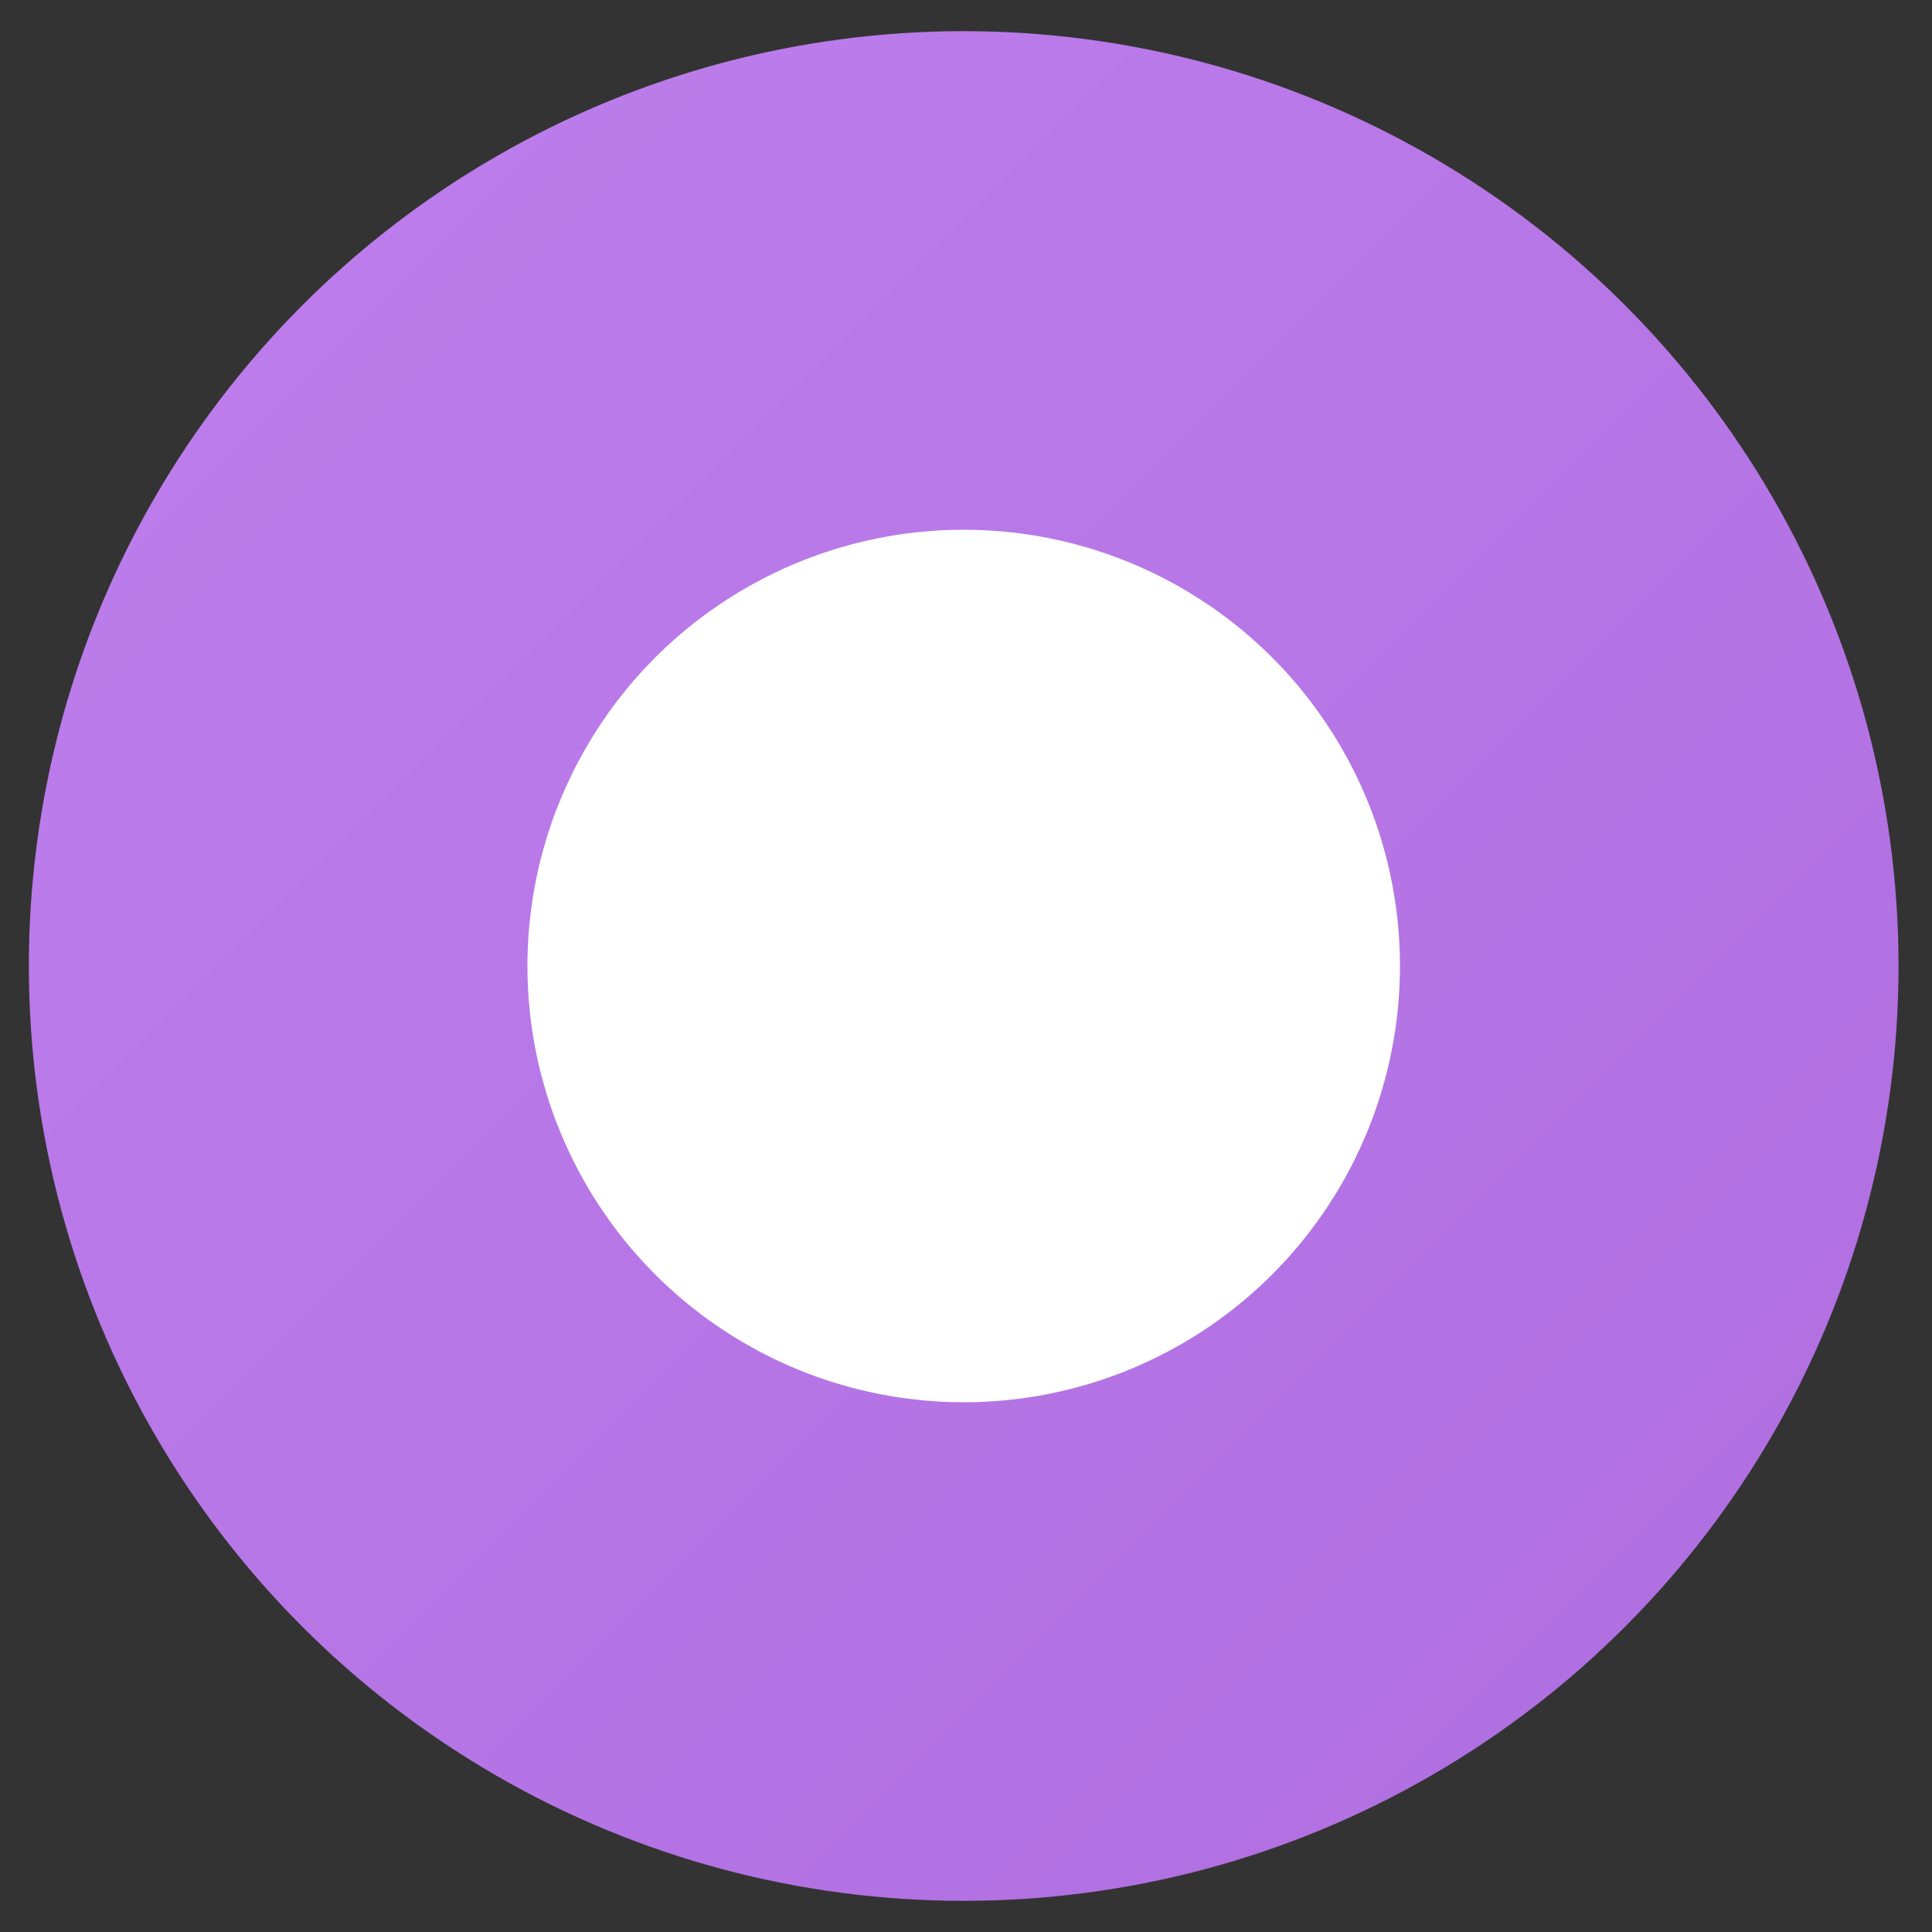
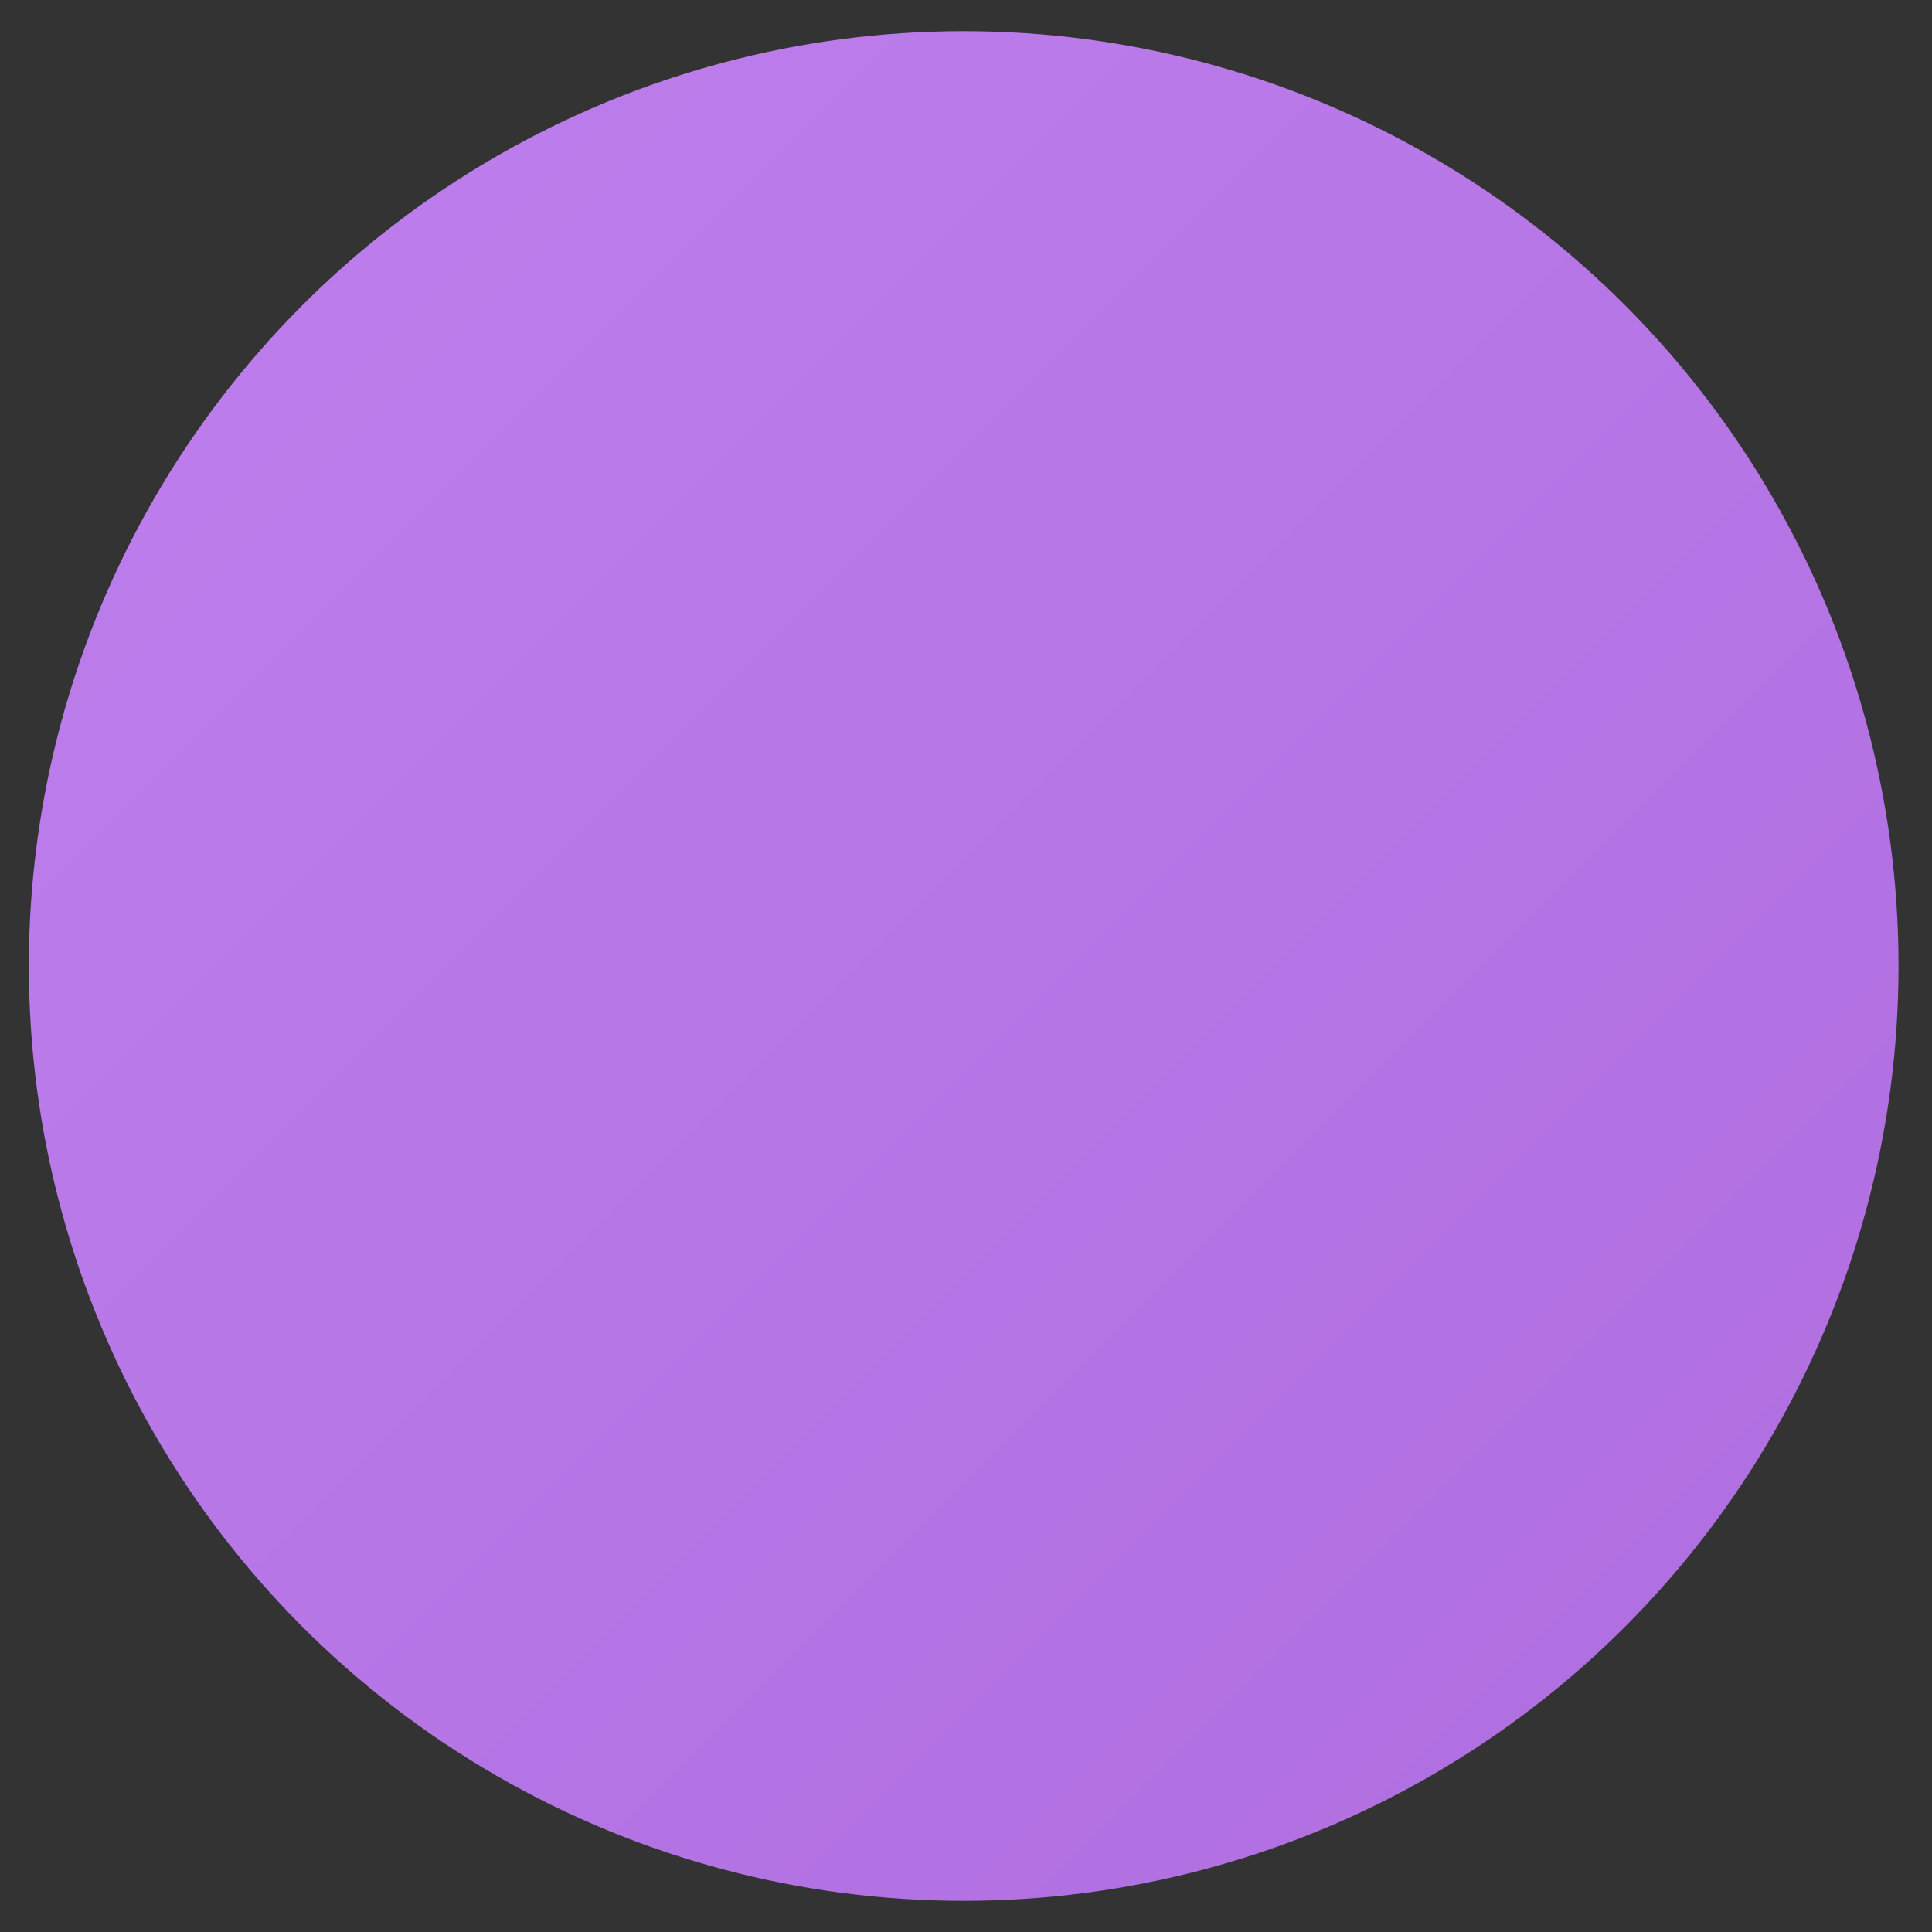
<svg xmlns="http://www.w3.org/2000/svg" width="31" height="31" viewBox="0 0 31 31" fill="none">
  <rect x="0" y="0" width="31" height="31" fill="#333333" stroke="none" />
  <circle cx="15.463" cy="15.5" r="15" fill="url(#paint0_linear_752_2806)" />
-   <circle cx="15.463" cy="15.5" r="7" fill="white" />
  <defs>
    <linearGradient id="paint0_linear_752_2806" x1="0.463" y1="0.5" x2="30.463" y2="30.5" gradientUnits="userSpaceOnUse">
      <stop stop-color="#BE7FED" />
      <stop offset="1" stop-color="#AF6DDF" />
    </linearGradient>
  </defs>
</svg>